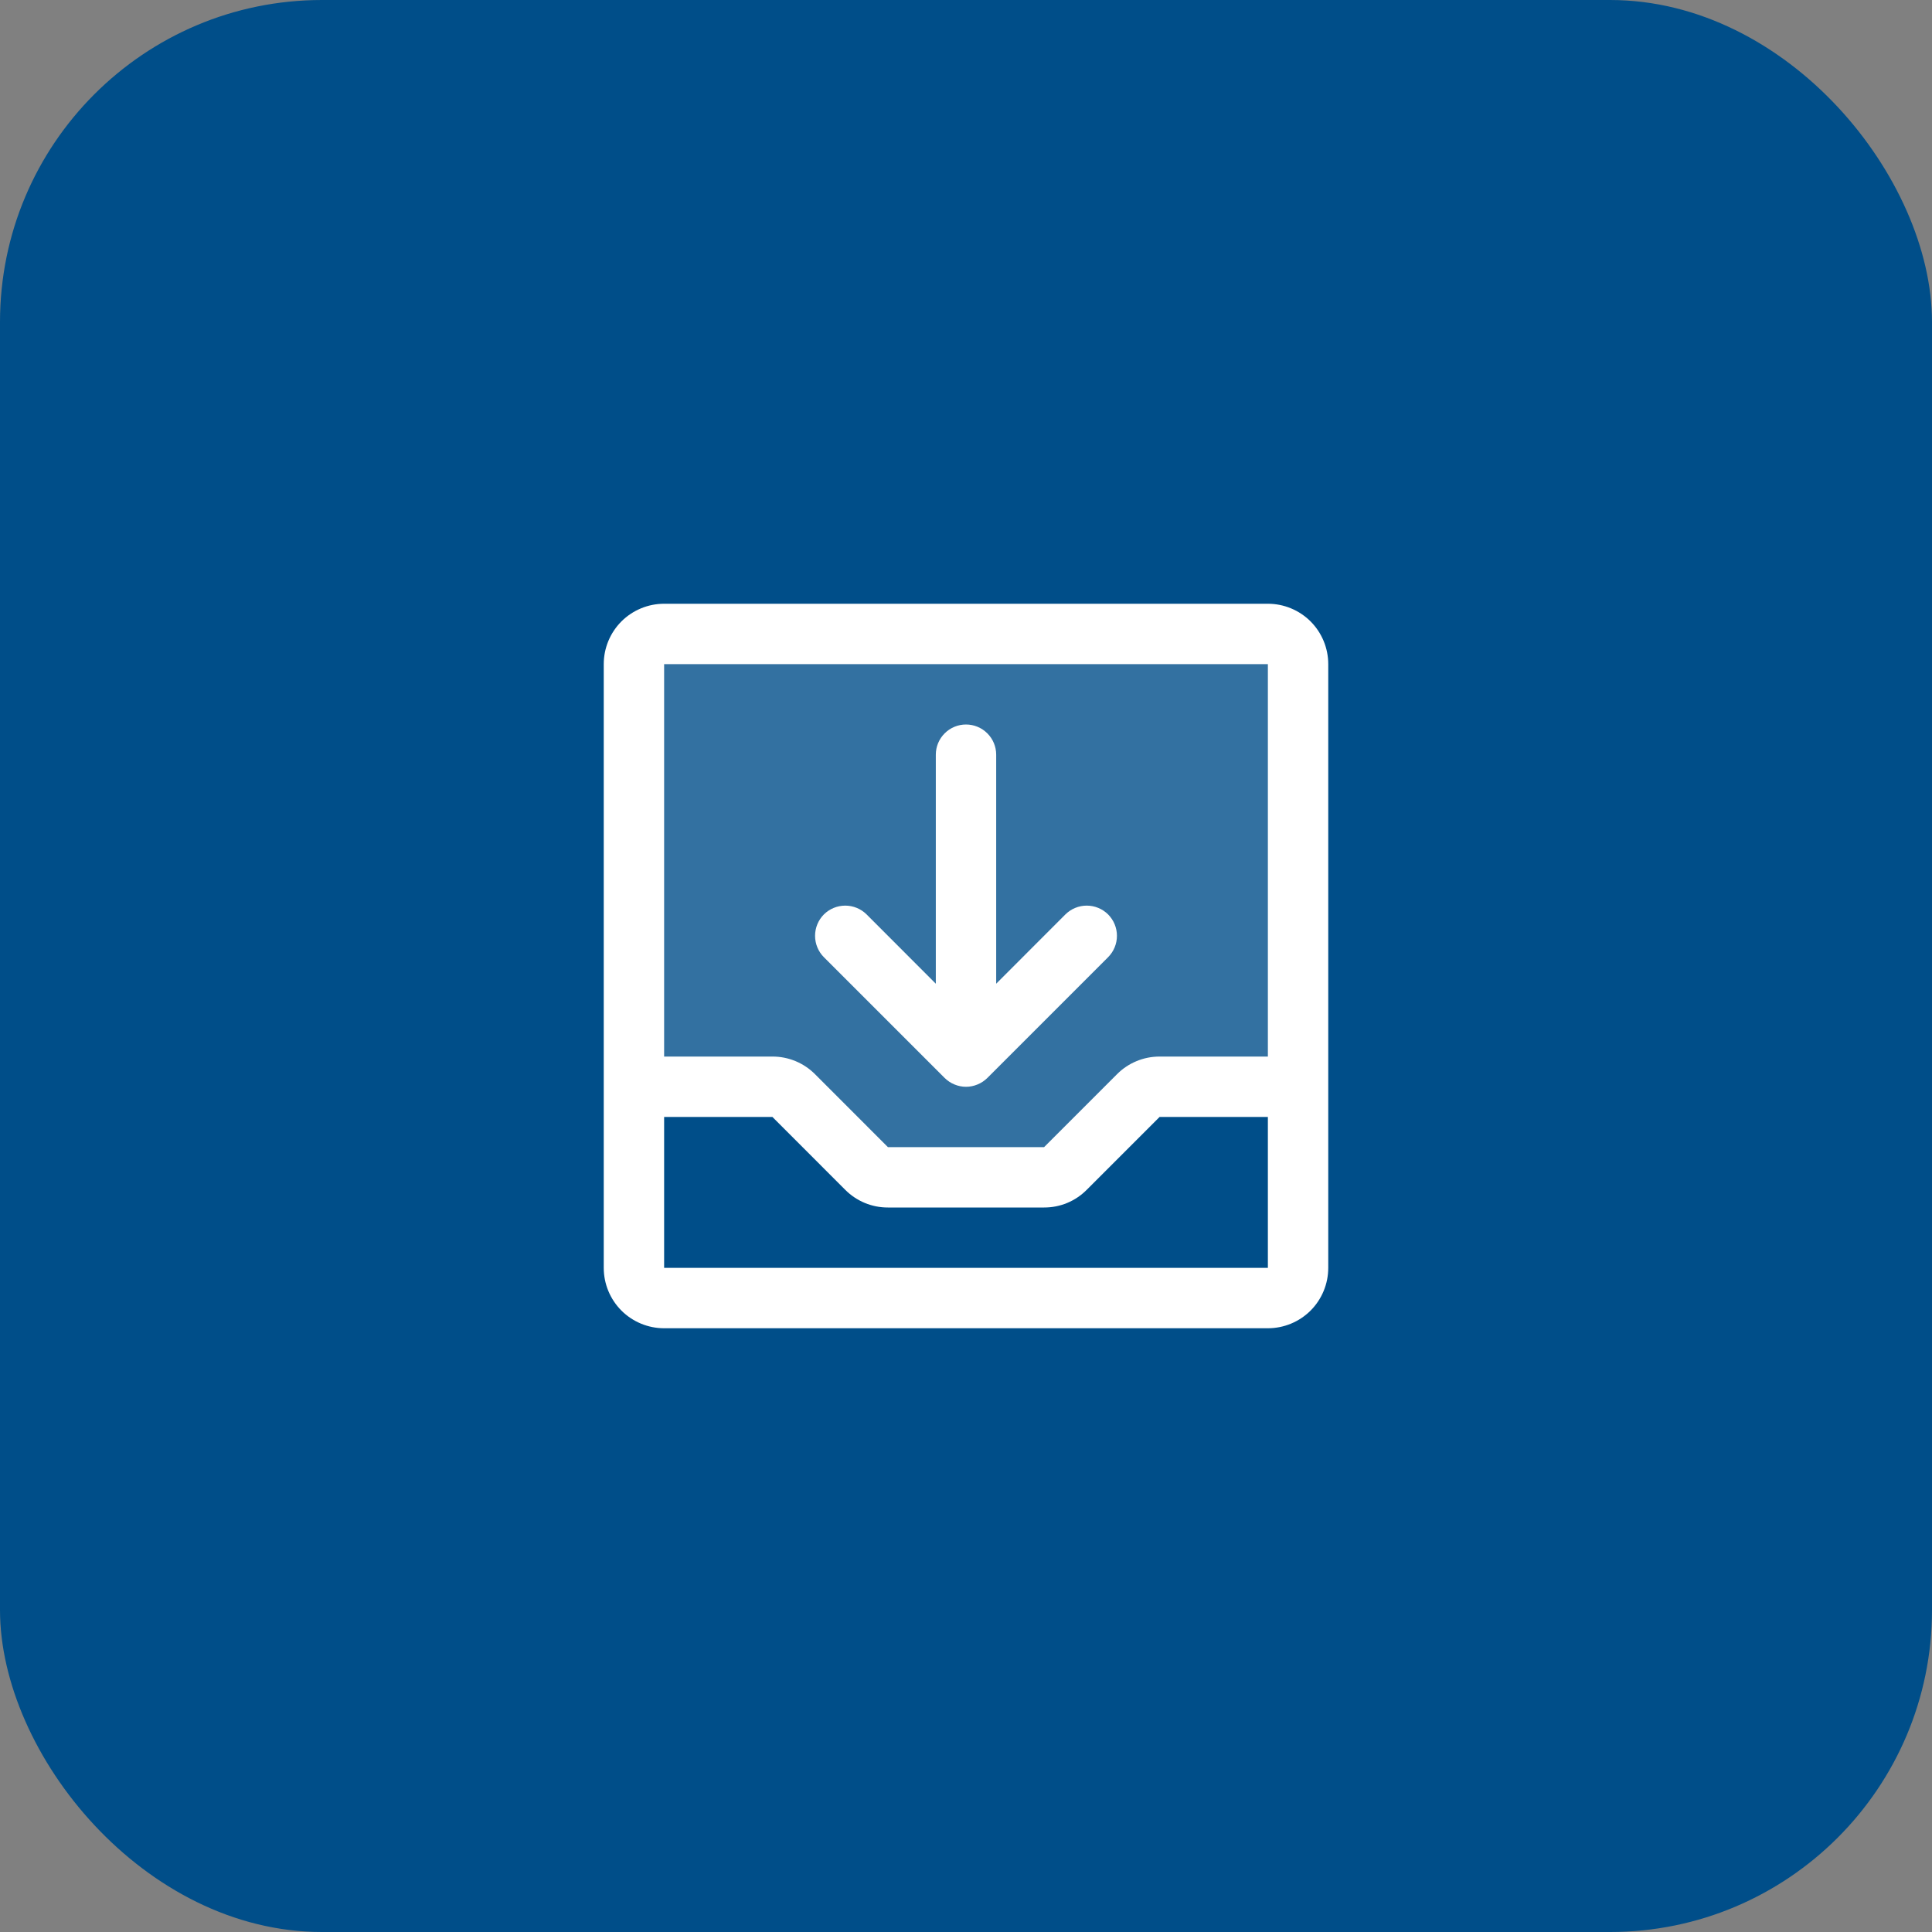
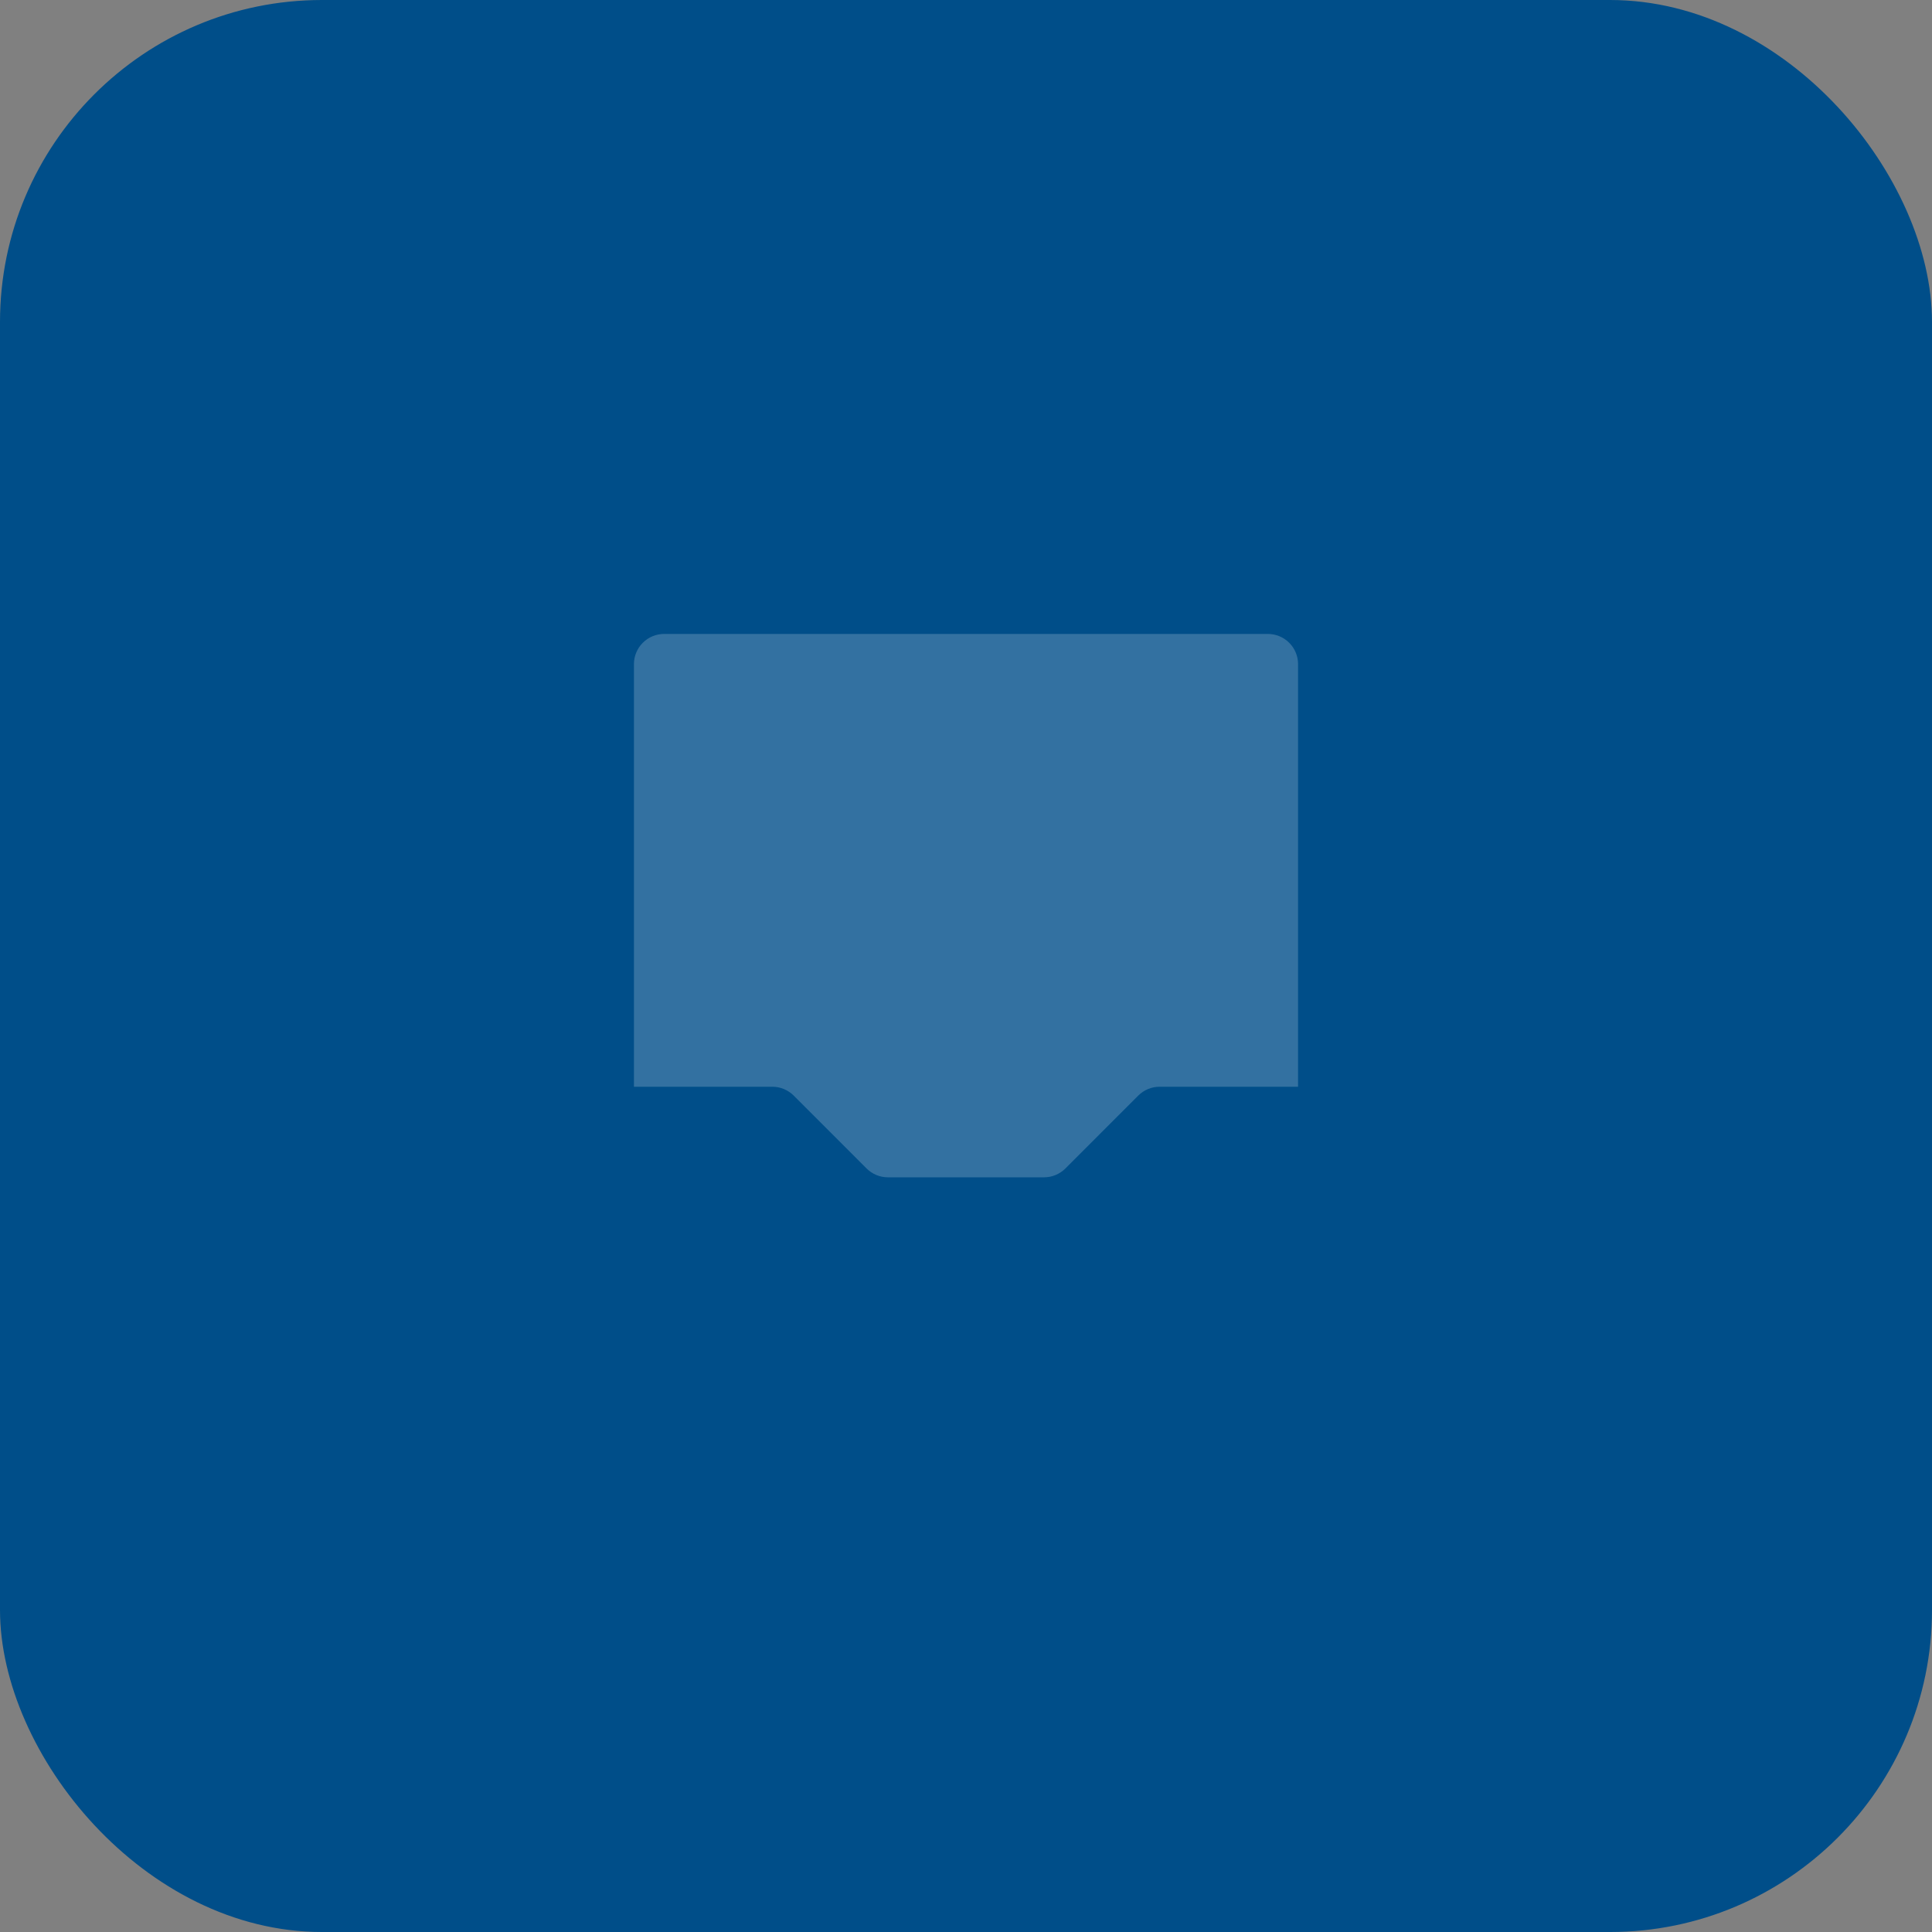
<svg xmlns="http://www.w3.org/2000/svg" width="48" height="48" viewBox="0 0 48 48" fill="none">
  <rect x="0" y="0" width="48" height="48" fill="#808080" stroke="none" />
  <rect width="48" height="48" rx="8" fill="#004E89" />
  <path opacity="0.2" d="M32.25 16.5V27H28.81C28.712 27 28.614 27.019 28.523 27.057C28.432 27.095 28.349 27.15 28.28 27.219L26.469 29.031C26.4 29.1 26.317 29.155 26.226 29.193C26.135 29.231 26.037 29.25 25.939 29.25H22.06C21.962 29.25 21.864 29.231 21.773 29.193C21.682 29.155 21.599 29.1 21.53 29.031L19.719 27.219C19.65 27.15 19.567 27.095 19.476 27.057C19.385 27.019 19.287 27 19.189 27H15.75V16.5C15.75 16.301 15.829 16.11 15.97 15.97C16.11 15.829 16.301 15.75 16.5 15.75H31.5C31.699 15.75 31.89 15.829 32.03 15.97C32.171 16.11 32.25 16.301 32.25 16.5Z" fill="white" />
-   <path d="M31.5 15H16.5C16.102 15 15.721 15.158 15.439 15.439C15.158 15.721 15 16.102 15 16.5V31.5C15 31.898 15.158 32.279 15.439 32.561C15.721 32.842 16.102 33 16.5 33H31.5C31.898 33 32.279 32.842 32.561 32.561C32.842 32.279 33 31.898 33 31.5V16.5C33 16.102 32.842 15.721 32.561 15.439C32.279 15.158 31.898 15 31.5 15ZM31.5 16.5V26.25H28.809C28.613 26.25 28.417 26.288 28.236 26.364C28.054 26.439 27.889 26.55 27.75 26.69L25.94 28.5H22.06L20.25 26.689C20.111 26.549 19.946 26.439 19.764 26.363C19.582 26.288 19.387 26.249 19.19 26.25H16.5V16.5H31.5ZM31.5 31.5H16.5V27.75H19.19L21 29.561C21.139 29.701 21.304 29.811 21.486 29.887C21.668 29.962 21.863 30.001 22.06 30H25.94C26.137 30.001 26.332 29.962 26.514 29.887C26.696 29.811 26.861 29.7 27 29.56L28.81 27.75H31.5V31.5ZM20.469 23.781C20.329 23.64 20.25 23.449 20.25 23.25C20.25 23.051 20.329 22.86 20.469 22.719C20.61 22.579 20.801 22.5 21 22.5C21.199 22.5 21.39 22.579 21.531 22.719L23.25 24.44V18.75C23.25 18.551 23.329 18.36 23.47 18.22C23.61 18.079 23.801 18 24 18C24.199 18 24.39 18.079 24.53 18.22C24.671 18.36 24.75 18.551 24.75 18.75V24.44L26.469 22.719C26.539 22.65 26.622 22.594 26.713 22.557C26.804 22.519 26.901 22.5 27 22.5C27.099 22.5 27.196 22.519 27.287 22.557C27.378 22.594 27.461 22.65 27.531 22.719C27.6 22.789 27.656 22.872 27.693 22.963C27.731 23.054 27.75 23.151 27.75 23.25C27.75 23.349 27.731 23.446 27.693 23.537C27.656 23.628 27.6 23.711 27.531 23.781L24.531 26.781C24.461 26.85 24.378 26.906 24.287 26.943C24.196 26.981 24.099 27.001 24 27.001C23.901 27.001 23.804 26.981 23.713 26.943C23.622 26.906 23.539 26.85 23.469 26.781L20.469 23.781Z" fill="white" />
</svg>